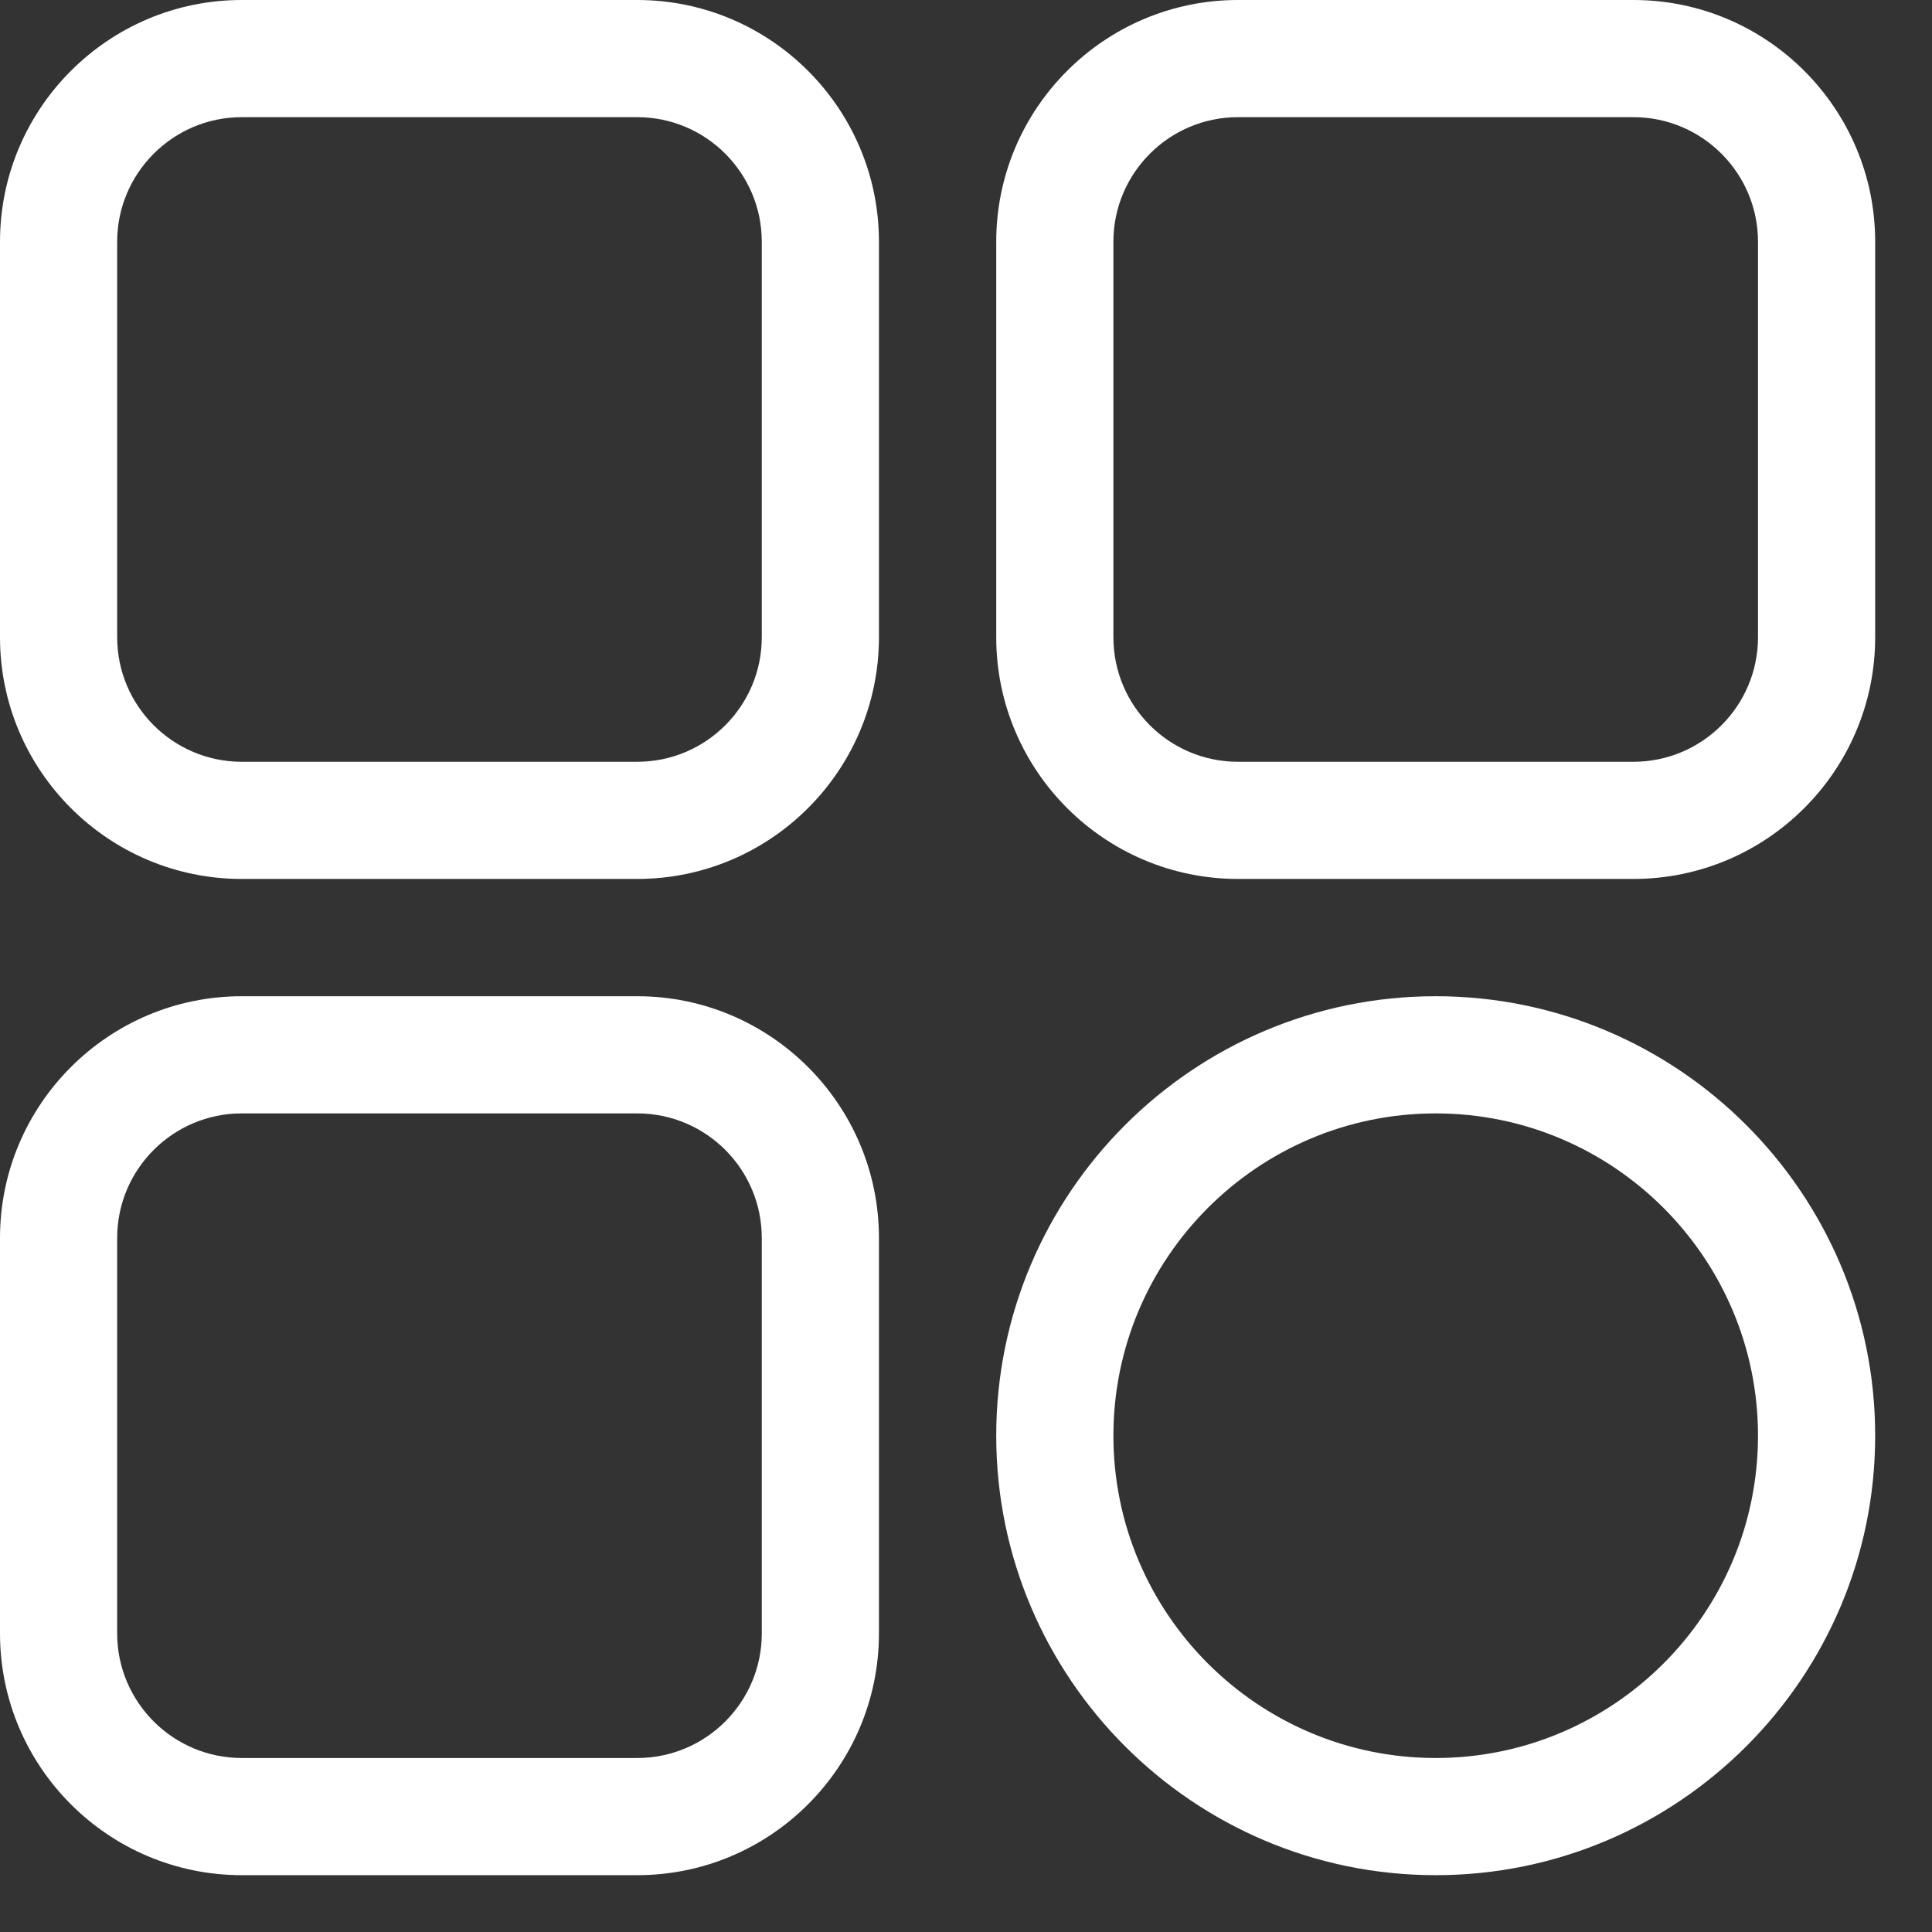
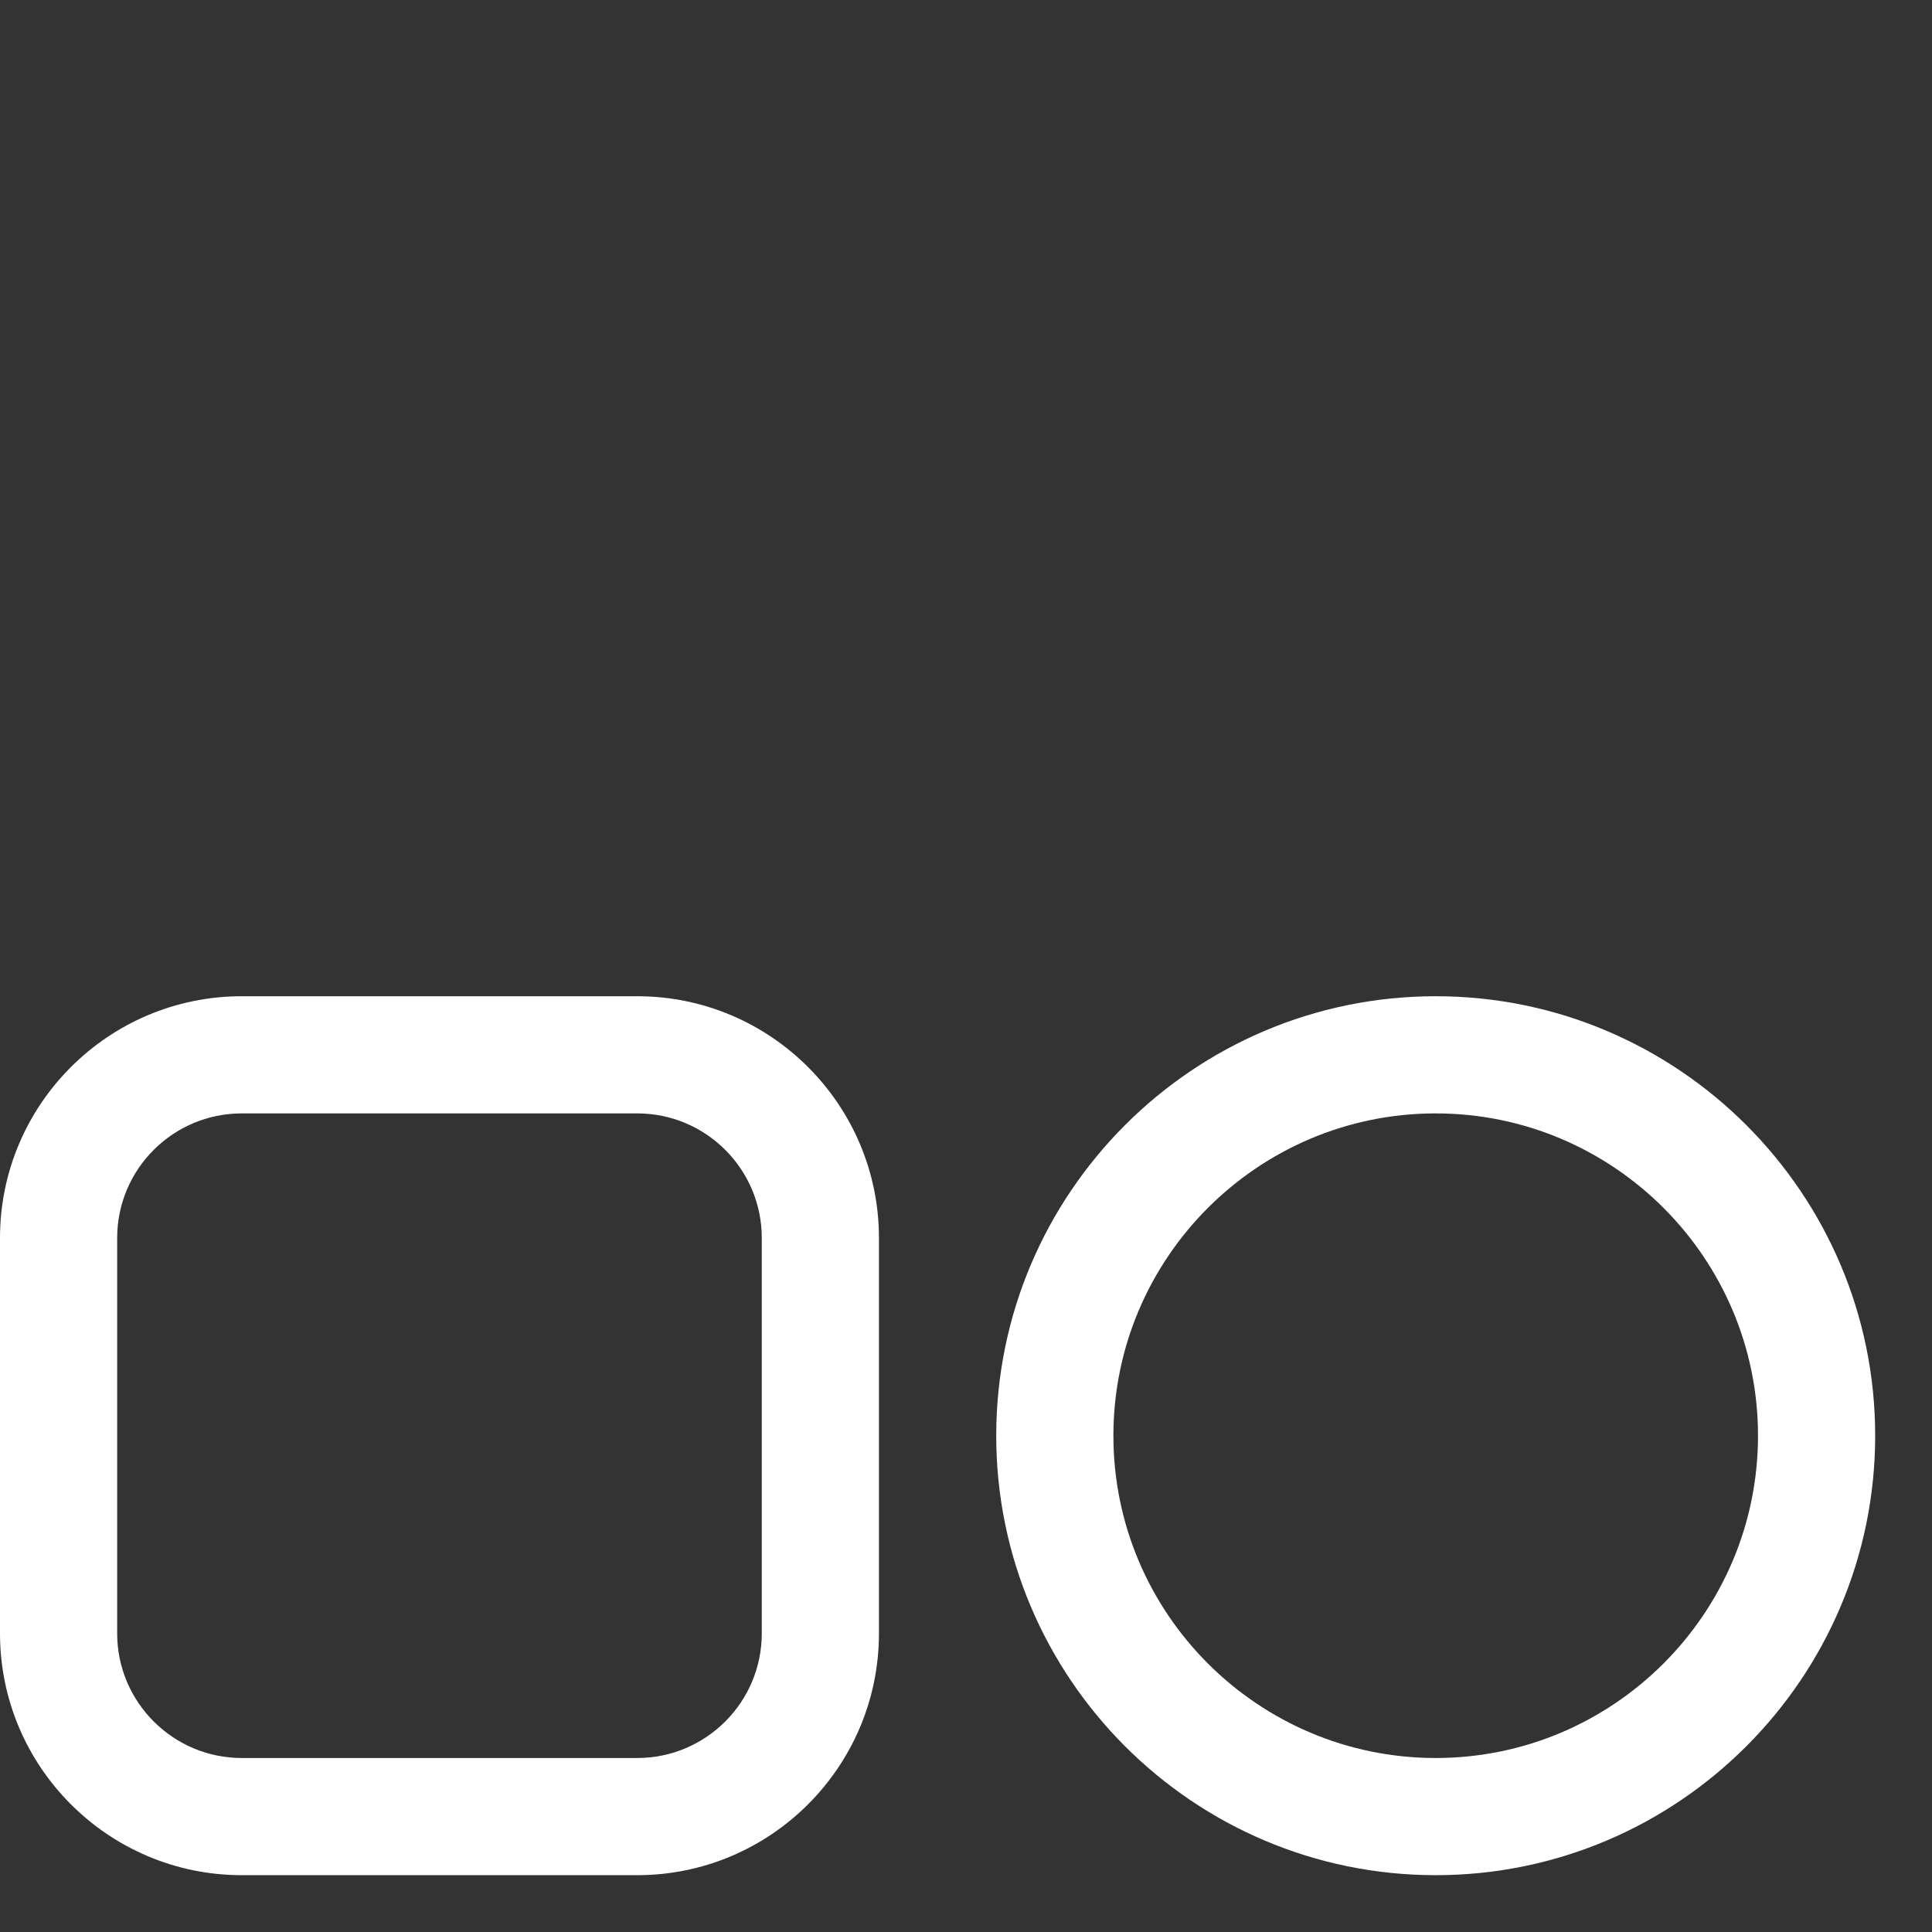
<svg xmlns="http://www.w3.org/2000/svg" width="17" height="17" viewBox="0 0 17 17" fill="none">
  <rect x="0" y="0" width="17" height="17" fill="#333333" stroke="none" />
-   <path d="M5.607 0H2.127C0.954 0 0 0.954 0 2.127V5.607C0 6.78 0.954 7.734 2.127 7.734H5.607C6.78 7.734 7.734 6.78 7.734 5.607V2.127C7.734 0.954 6.78 0 5.607 0ZM6.703 5.607C6.703 6.212 6.212 6.703 5.607 6.703H2.127C1.523 6.703 1.031 6.212 1.031 5.607V2.127C1.031 1.523 1.523 1.031 2.127 1.031H5.607C6.212 1.031 6.703 1.523 6.703 2.127V5.607Z" fill="white" />
-   <path d="M14.373 0H10.893C9.72 0 8.766 0.954 8.766 2.127V5.607C8.766 6.78 9.72 7.734 10.893 7.734H14.373C15.546 7.734 16.5 6.78 16.5 5.607V2.127C16.5 0.954 15.546 0 14.373 0ZM15.469 5.607C15.469 6.212 14.977 6.703 14.373 6.703H10.893C10.288 6.703 9.797 6.212 9.797 5.607V2.127C9.797 1.523 10.288 1.031 10.893 1.031H14.373C14.977 1.031 15.469 1.523 15.469 2.127V5.607Z" fill="white" />
  <path d="M12.633 8.766C10.5 8.766 8.766 10.5 8.766 12.633C8.766 14.765 10.5 16.5 12.633 16.5C14.765 16.5 16.5 14.765 16.5 12.633C16.5 10.5 14.765 8.766 12.633 8.766ZM12.633 15.469C11.069 15.469 9.797 14.197 9.797 12.633C9.797 11.069 11.069 9.797 12.633 9.797C14.197 9.797 15.469 11.069 15.469 12.633C15.469 14.197 14.197 15.469 12.633 15.469Z" fill="white" />
  <path d="M5.607 8.766H2.127C0.954 8.766 0 9.72 0 10.893V14.373C0 15.546 0.954 16.5 2.127 16.5H5.607C6.78 16.5 7.734 15.546 7.734 14.373V10.893C7.734 9.72 6.78 8.766 5.607 8.766ZM6.703 14.373C6.703 14.977 6.212 15.469 5.607 15.469H2.127C1.523 15.469 1.031 14.977 1.031 14.373V10.893C1.031 10.288 1.523 9.797 2.127 9.797H5.607C6.212 9.797 6.703 10.288 6.703 10.893V14.373Z" fill="white" />
</svg>